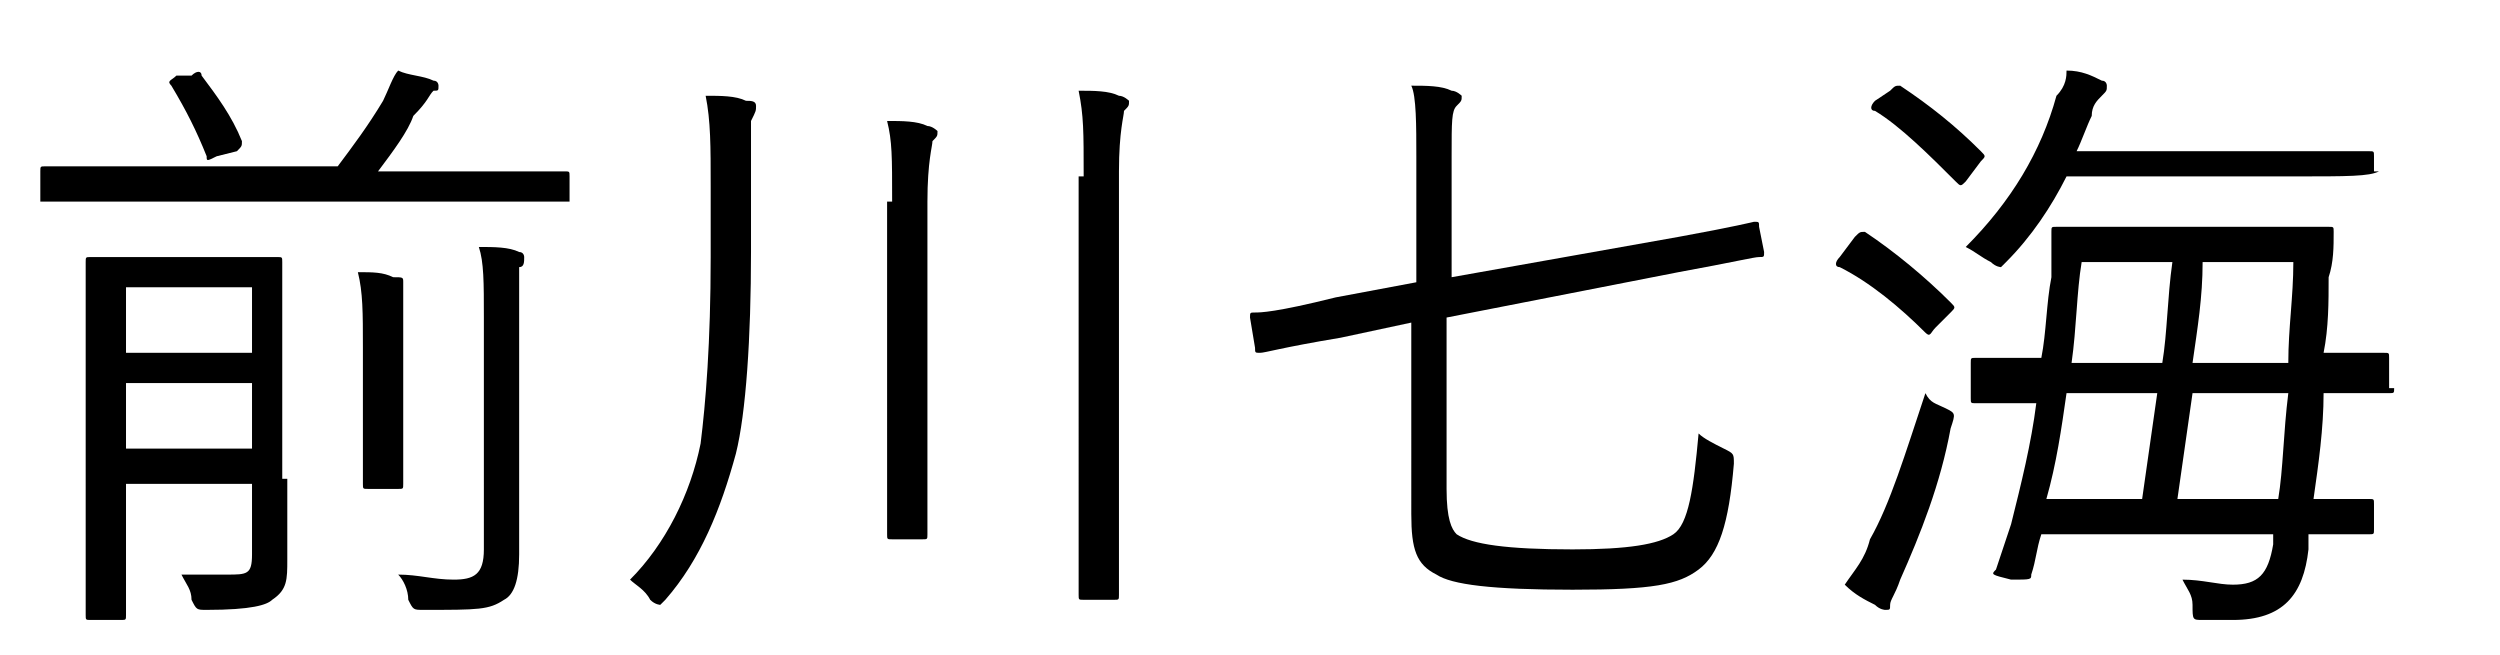
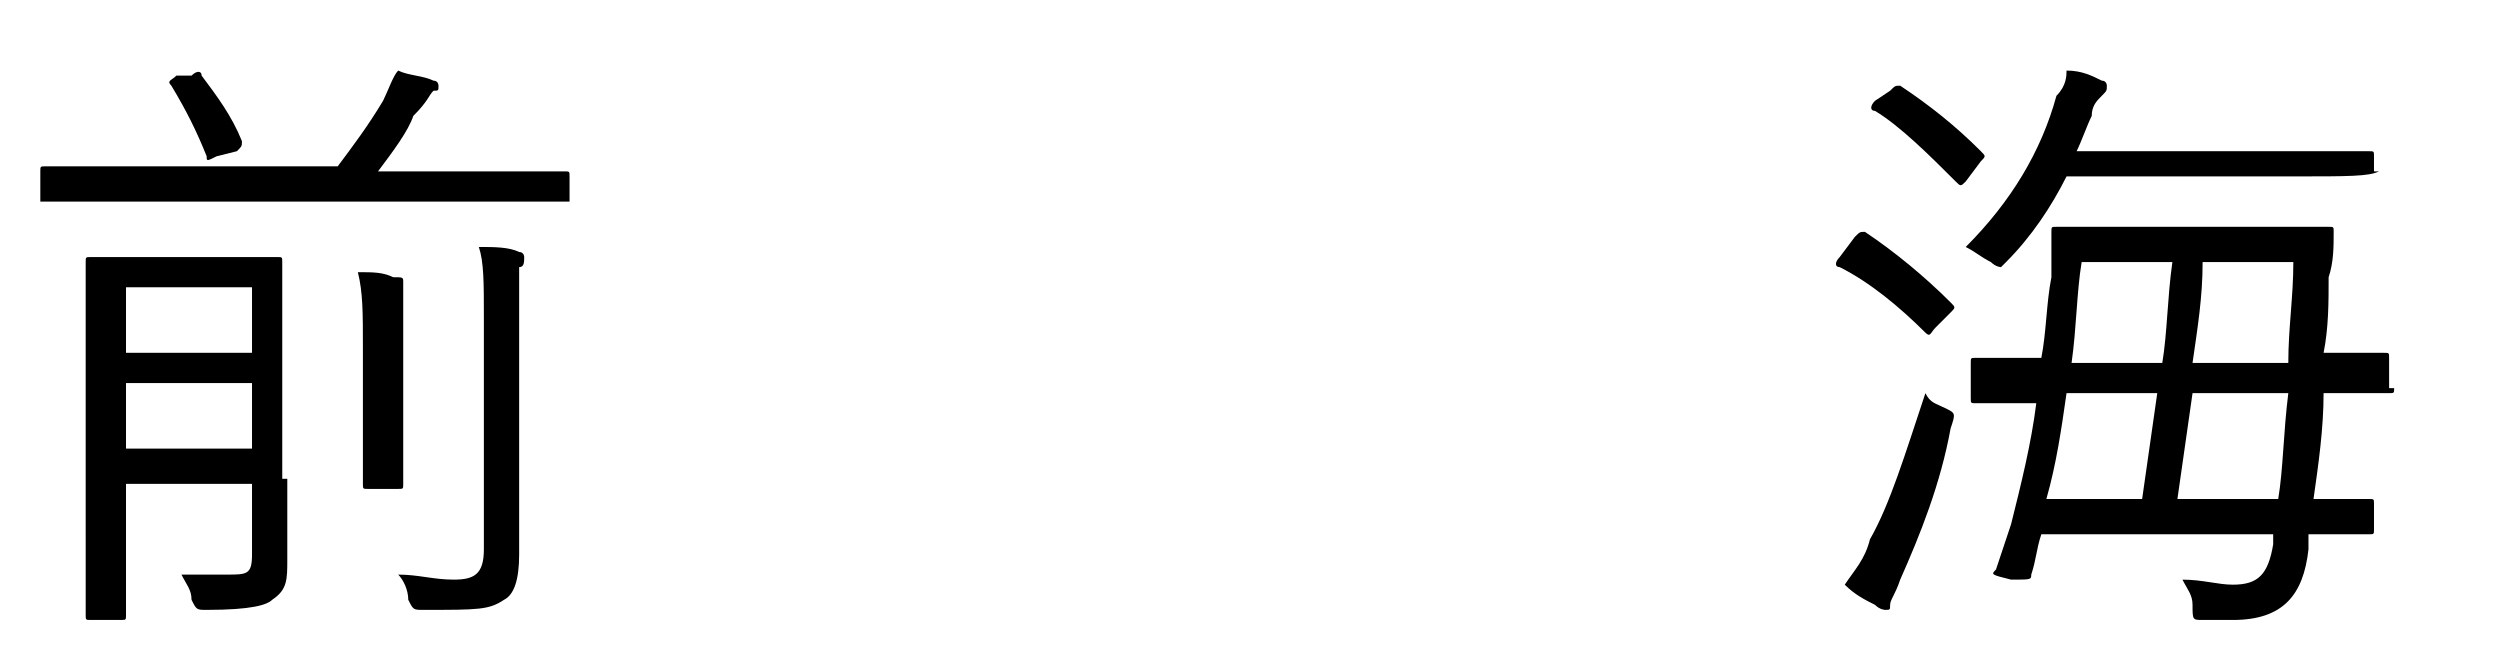
<svg xmlns="http://www.w3.org/2000/svg" version="1.1" id="レイヤー_1" x="0px" y="0px" viewBox="0 0 49.6 13" style="enable-background:new 0 0 49.6 13;" xml:space="preserve">
  <style type="text/css">
	.st0{enable-background:new    ;}
</style>
  <g class="st0">
    <g>
      <path d="M11.2,4C11.2,4,11.2,4,11.2,4C11.1,4,10.7,4,9.6,4H2.4C1.3,4,0.9,4,0.9,4C0.8,4,0.8,4,0.8,4V3.4c0-0.1,0-0.1,0.1-0.1    c0.1,0,0.4,0,1.6,0h4.2C7,2.9,7.3,2.5,7.6,2c0.1-0.2,0.2-0.5,0.3-0.6c0.2,0.1,0.5,0.1,0.7,0.2c0.1,0,0.1,0.1,0.1,0.1    c0,0.1,0,0.1-0.1,0.1C8.5,1.9,8.5,2,8.2,2.3C8.1,2.6,7.8,3,7.5,3.4h2.1c1.1,0,1.5,0,1.6,0c0.1,0,0.1,0,0.1,0.1V4z M5.7,9.5    c0,0.6,0,1.3,0,1.6c0,0.4,0,0.6-0.3,0.8C5.3,12,5,12.1,4.1,12.1c-0.2,0-0.2,0-0.3-0.2c0-0.2-0.1-0.3-0.2-0.5c0.3,0,0.5,0,0.9,0    C4.9,11.4,5,11.4,5,11V9.6H2.5v1c0,1.1,0,1.5,0,1.6c0,0.1,0,0.1-0.1,0.1H1.8c-0.1,0-0.1,0-0.1-0.1c0-0.1,0-0.5,0-1.6V6.8    c0-1.1,0-1.5,0-1.6c0-0.1,0-0.1,0.1-0.1c0.1,0,0.3,0,1.2,0h1.3c0.9,0,1.2,0,1.2,0c0.1,0,0.1,0,0.1,0.1c0,0.1,0,0.6,0,1.6V9.5z     M5,5.7H2.5V7H5V5.7z M5,7.6H2.5v1.3H5V7.6z M3.8,1.5c0.1-0.1,0.2-0.1,0.2,0c0.3,0.4,0.6,0.8,0.8,1.3c0,0.1,0,0.1-0.1,0.2L4.3,3.1    c-0.2,0.1-0.2,0.1-0.2,0C3.9,2.6,3.7,2.2,3.4,1.7c-0.1-0.1,0-0.1,0.1-0.2L3.8,1.5z M7.2,6.9c0-0.7,0-1.1-0.1-1.5    c0.3,0,0.5,0,0.7,0.1C8,5.5,8,5.5,8,5.6C8,5.6,8,5.7,8,5.8c0,0.1,0,0.4,0,1.1v1.5c0,0.8,0,1.2,0,1.2c0,0.1,0,0.1-0.1,0.1H7.3    c-0.1,0-0.1,0-0.1-0.1c0-0.1,0-0.4,0-1.2V6.9z M9.6,6.3c0-0.7,0-1.1-0.1-1.4c0.3,0,0.6,0,0.8,0.1c0.1,0,0.1,0.1,0.1,0.1    c0,0.1,0,0.2-0.1,0.2c0,0.1,0,0.3,0,1v3c0,0.7,0,1.2,0,1.7c0,0.5-0.1,0.8-0.3,0.9c-0.3,0.2-0.5,0.2-1.6,0.2c-0.2,0-0.2,0-0.3-0.2    c0-0.2-0.1-0.4-0.2-0.5c0.4,0,0.7,0.1,1.1,0.1c0.4,0,0.6-0.1,0.6-0.6V6.3z" />
-       <path d="M14.1,3.7c0-0.8,0-1.3-0.1-1.8c0.3,0,0.6,0,0.8,0.1C14.9,2,15,2,15,2.1c0,0.1,0,0.1-0.1,0.3c0,0.2,0,0.4,0,1.4v1.2    c0,1.7-0.1,3.2-0.3,4c-0.3,1.1-0.7,2.1-1.4,2.9c-0.1,0.1-0.1,0.1-0.1,0.1c0,0-0.1,0-0.2-0.1c-0.1-0.2-0.3-0.3-0.4-0.4    c0.7-0.7,1.2-1.7,1.4-2.7C14,8,14.1,6.8,14.1,5.1V3.7z M17.7,4c0-0.9,0-1.2-0.1-1.6c0.3,0,0.6,0,0.8,0.1c0.1,0,0.2,0.1,0.2,0.1    c0,0.1,0,0.1-0.1,0.2c0,0.1-0.1,0.4-0.1,1.2v4.7c0,1.3,0,1.8,0,1.9c0,0.1,0,0.1-0.1,0.1h-0.6c-0.1,0-0.1,0-0.1-0.1    c0-0.1,0-0.6,0-1.9V4z M21.5,3.5c0-0.9,0-1.2-0.1-1.7c0.3,0,0.6,0,0.8,0.1c0.1,0,0.2,0.1,0.2,0.1c0,0.1,0,0.1-0.1,0.2    c0,0.1-0.1,0.4-0.1,1.2v6.4c0,1.4,0,2,0,2c0,0.1,0,0.1-0.1,0.1h-0.6c-0.1,0-0.1,0-0.1-0.1c0-0.1,0-0.6,0-2V3.5z" />
-       <path d="M35,5c0,0.1,0,0.1-0.1,0.1c-0.1,0-0.5,0.1-1.6,0.3l-4.6,0.9v3.4c0,0.6,0.1,0.8,0.2,0.9c0.3,0.2,1,0.3,2.3,0.3    c1.1,0,1.7-0.1,2-0.3s0.4-0.9,0.5-2c0.1,0.1,0.3,0.2,0.5,0.3c0.2,0.1,0.2,0.1,0.2,0.3c-0.1,1.2-0.3,1.8-0.7,2.1    c-0.4,0.3-0.9,0.4-2.5,0.4c-1.6,0-2.4-0.1-2.7-0.3c-0.4-0.2-0.5-0.5-0.5-1.2V6.4l-1.4,0.3C25.4,6.9,25.1,7,25,7    c-0.1,0-0.1,0-0.1-0.1l-0.1-0.6c0-0.1,0-0.1,0.1-0.1c0.1,0,0.4,0,1.6-0.3l1.6-0.3V3.1c0-0.6,0-1.2-0.1-1.4c0.3,0,0.6,0,0.8,0.1    c0.1,0,0.2,0.1,0.2,0.1c0,0.1,0,0.1-0.1,0.2c-0.1,0.1-0.1,0.3-0.1,1v2.4l4.5-0.8c1.1-0.2,1.5-0.3,1.5-0.3c0.1,0,0.1,0,0.1,0.1    L35,5z" />
      <path d="M36.8,4.7c0.1-0.1,0.1-0.1,0.2-0.1C37.6,5,38.2,5.5,38.7,6c0.1,0.1,0.1,0.1,0,0.2l-0.3,0.3c-0.1,0.1-0.1,0.2-0.2,0.1    c-0.5-0.5-1.1-1-1.7-1.3c-0.1,0-0.1-0.1,0-0.2L36.8,4.7z M37.7,11.5c-0.1,0.3-0.2,0.4-0.2,0.5c0,0.1,0,0.1-0.1,0.1    c0,0-0.1,0-0.2-0.1c-0.2-0.1-0.4-0.2-0.6-0.4c0.2-0.3,0.4-0.5,0.5-0.9c0.4-0.7,0.7-1.7,1.1-2.9c0.1,0.2,0.2,0.2,0.4,0.3    c0.2,0.1,0.2,0.1,0.1,0.4C38.5,9.6,38.1,10.6,37.7,11.5z M37.5,1.8c0.1-0.1,0.1-0.1,0.2-0.1c0.6,0.4,1.1,0.8,1.6,1.3    c0.1,0.1,0.1,0.1,0,0.2L39,3.6c-0.1,0.1-0.1,0.1-0.2,0c-0.5-0.5-1.1-1.1-1.6-1.4c-0.1,0-0.1-0.1,0-0.2L37.5,1.8z M47.2,3.4    C47.2,3.5,47.2,3.5,47.2,3.4c-0.2,0.1-0.6,0.1-1.7,0.1H41c-0.3,0.6-0.7,1.2-1.2,1.7c-0.1,0.1-0.1,0.1-0.1,0.1c0,0-0.1,0-0.2-0.1    C39.3,5.1,39.2,5,39,4.9c0.9-0.9,1.5-1.9,1.8-3C41,1.7,41,1.5,41,1.4c0.3,0,0.5,0.1,0.7,0.2c0.1,0,0.1,0.1,0.1,0.1    c0,0.1,0,0.1-0.1,0.2c-0.1,0.1-0.2,0.2-0.2,0.4c-0.1,0.2-0.2,0.5-0.3,0.7h4.2c1.2,0,1.6,0,1.6,0c0.1,0,0.1,0,0.1,0.1V3.4z     M47.5,7.7c0,0.1,0,0.1-0.1,0.1c0,0-0.4,0-1.3,0c0,0.7-0.1,1.4-0.2,2.1c0.7,0,1,0,1.1,0c0.1,0,0.1,0,0.1,0.1v0.5    c0,0.1,0,0.1-0.1,0.1c0,0-0.4,0-1.2,0c0,0.1,0,0.2,0,0.3c-0.1,0.9-0.5,1.4-1.5,1.4c-0.3,0-0.4,0-0.6,0c-0.2,0-0.2,0-0.2-0.3    c0-0.2-0.1-0.3-0.2-0.5c0.4,0,0.7,0.1,1,0.1c0.5,0,0.7-0.2,0.8-0.8l0-0.2h-4.6c-0.1,0.3-0.1,0.5-0.2,0.8c0,0.1,0,0.1-0.4,0.1    c-0.4-0.1-0.4-0.1-0.3-0.2c0.1-0.3,0.2-0.6,0.3-0.9c0.2-0.8,0.4-1.6,0.5-2.4c-0.8,0-1.1,0-1.2,0c-0.1,0-0.1,0-0.1-0.1V7.2    c0-0.1,0-0.1,0.1-0.1c0.1,0,0.4,0,1.3,0c0.1-0.5,0.1-1.1,0.2-1.6c0-0.3,0-0.6,0-0.9c0-0.1,0-0.1,0.1-0.1c0.1,0,0.4,0,1.5,0h2.4    c1.1,0,1.5,0,1.5,0c0.1,0,0.1,0,0.1,0.1c0,0.3,0,0.6-0.1,0.9c0,0.5,0,1-0.1,1.5c0.9,0,1.2,0,1.2,0c0.1,0,0.1,0,0.1,0.1V7.7z     M41,7.8c-0.1,0.7-0.2,1.4-0.4,2.1h1.9c0.1-0.7,0.2-1.4,0.3-2.1H41z M41.3,5.2c-0.1,0.6-0.1,1.3-0.2,2h1.8c0.1-0.6,0.1-1.3,0.2-2    H41.3z M43.5,7.8c-0.1,0.7-0.2,1.4-0.3,2.1h2c0.1-0.6,0.1-1.3,0.2-2.1H43.5z M43.7,5.2c0,0.7-0.1,1.3-0.2,2h1.9    c0-0.7,0.1-1.3,0.1-2H43.7z" />
    </g>
  </g>
</svg>